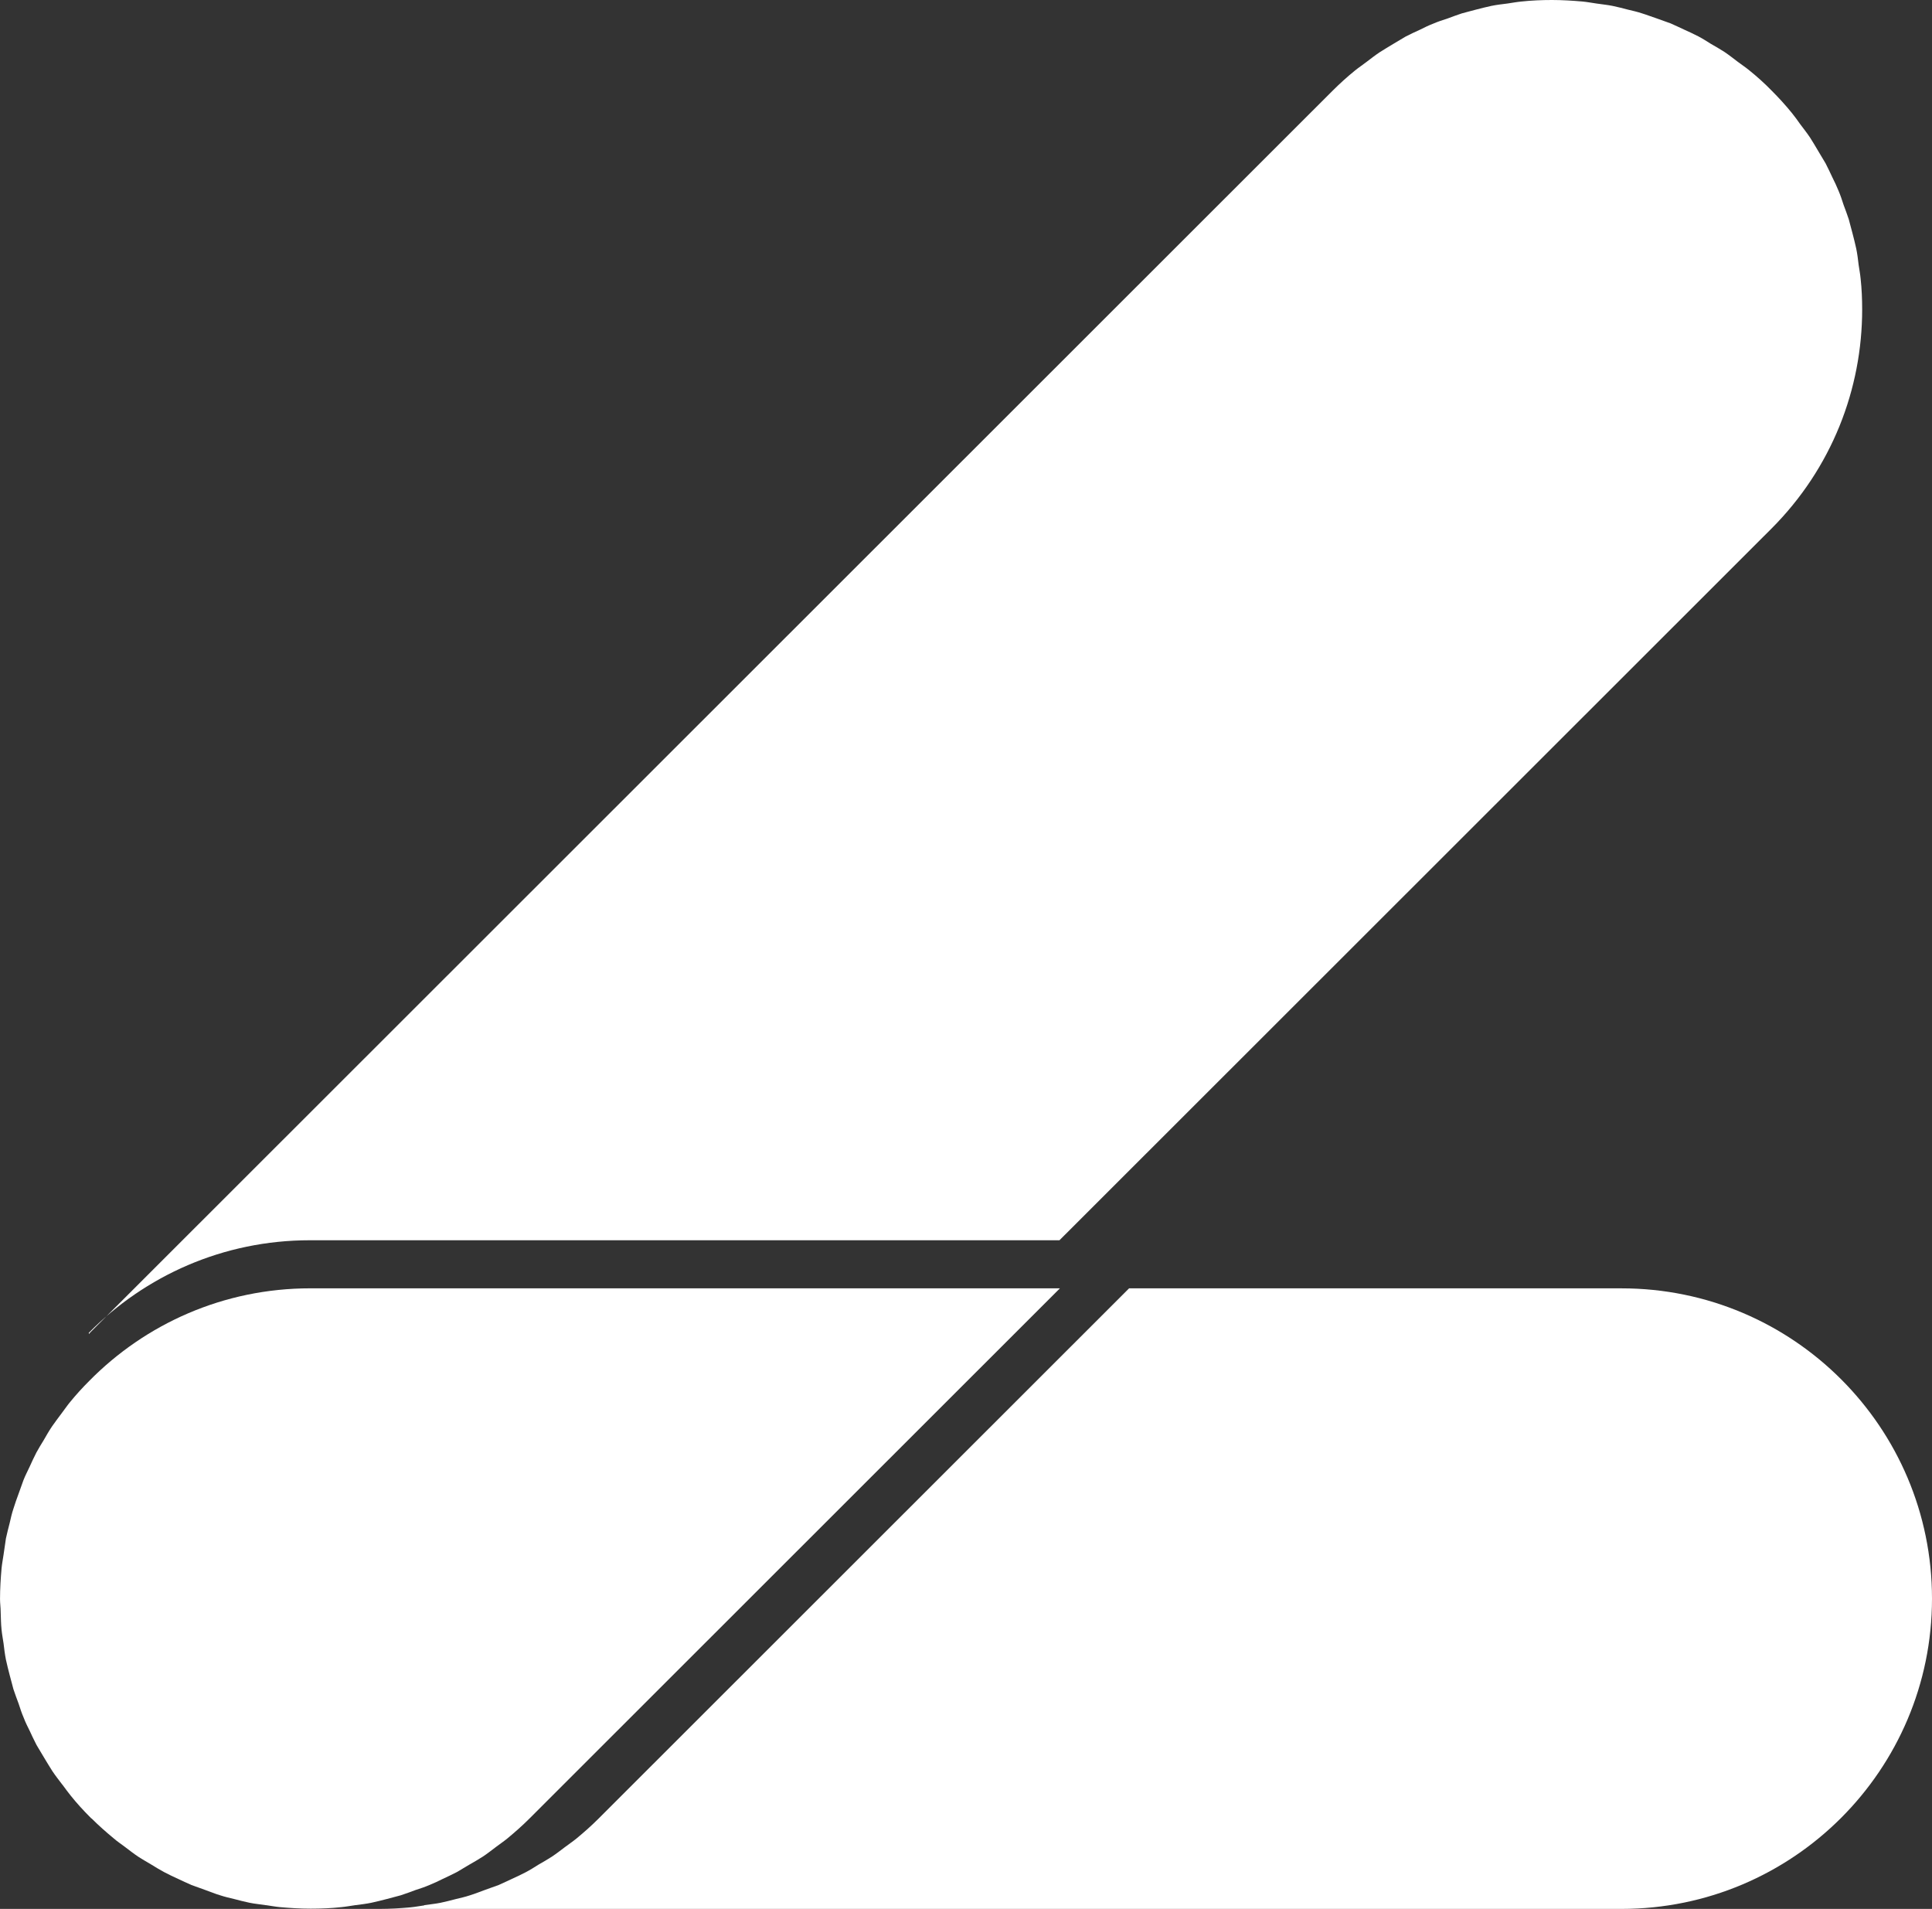
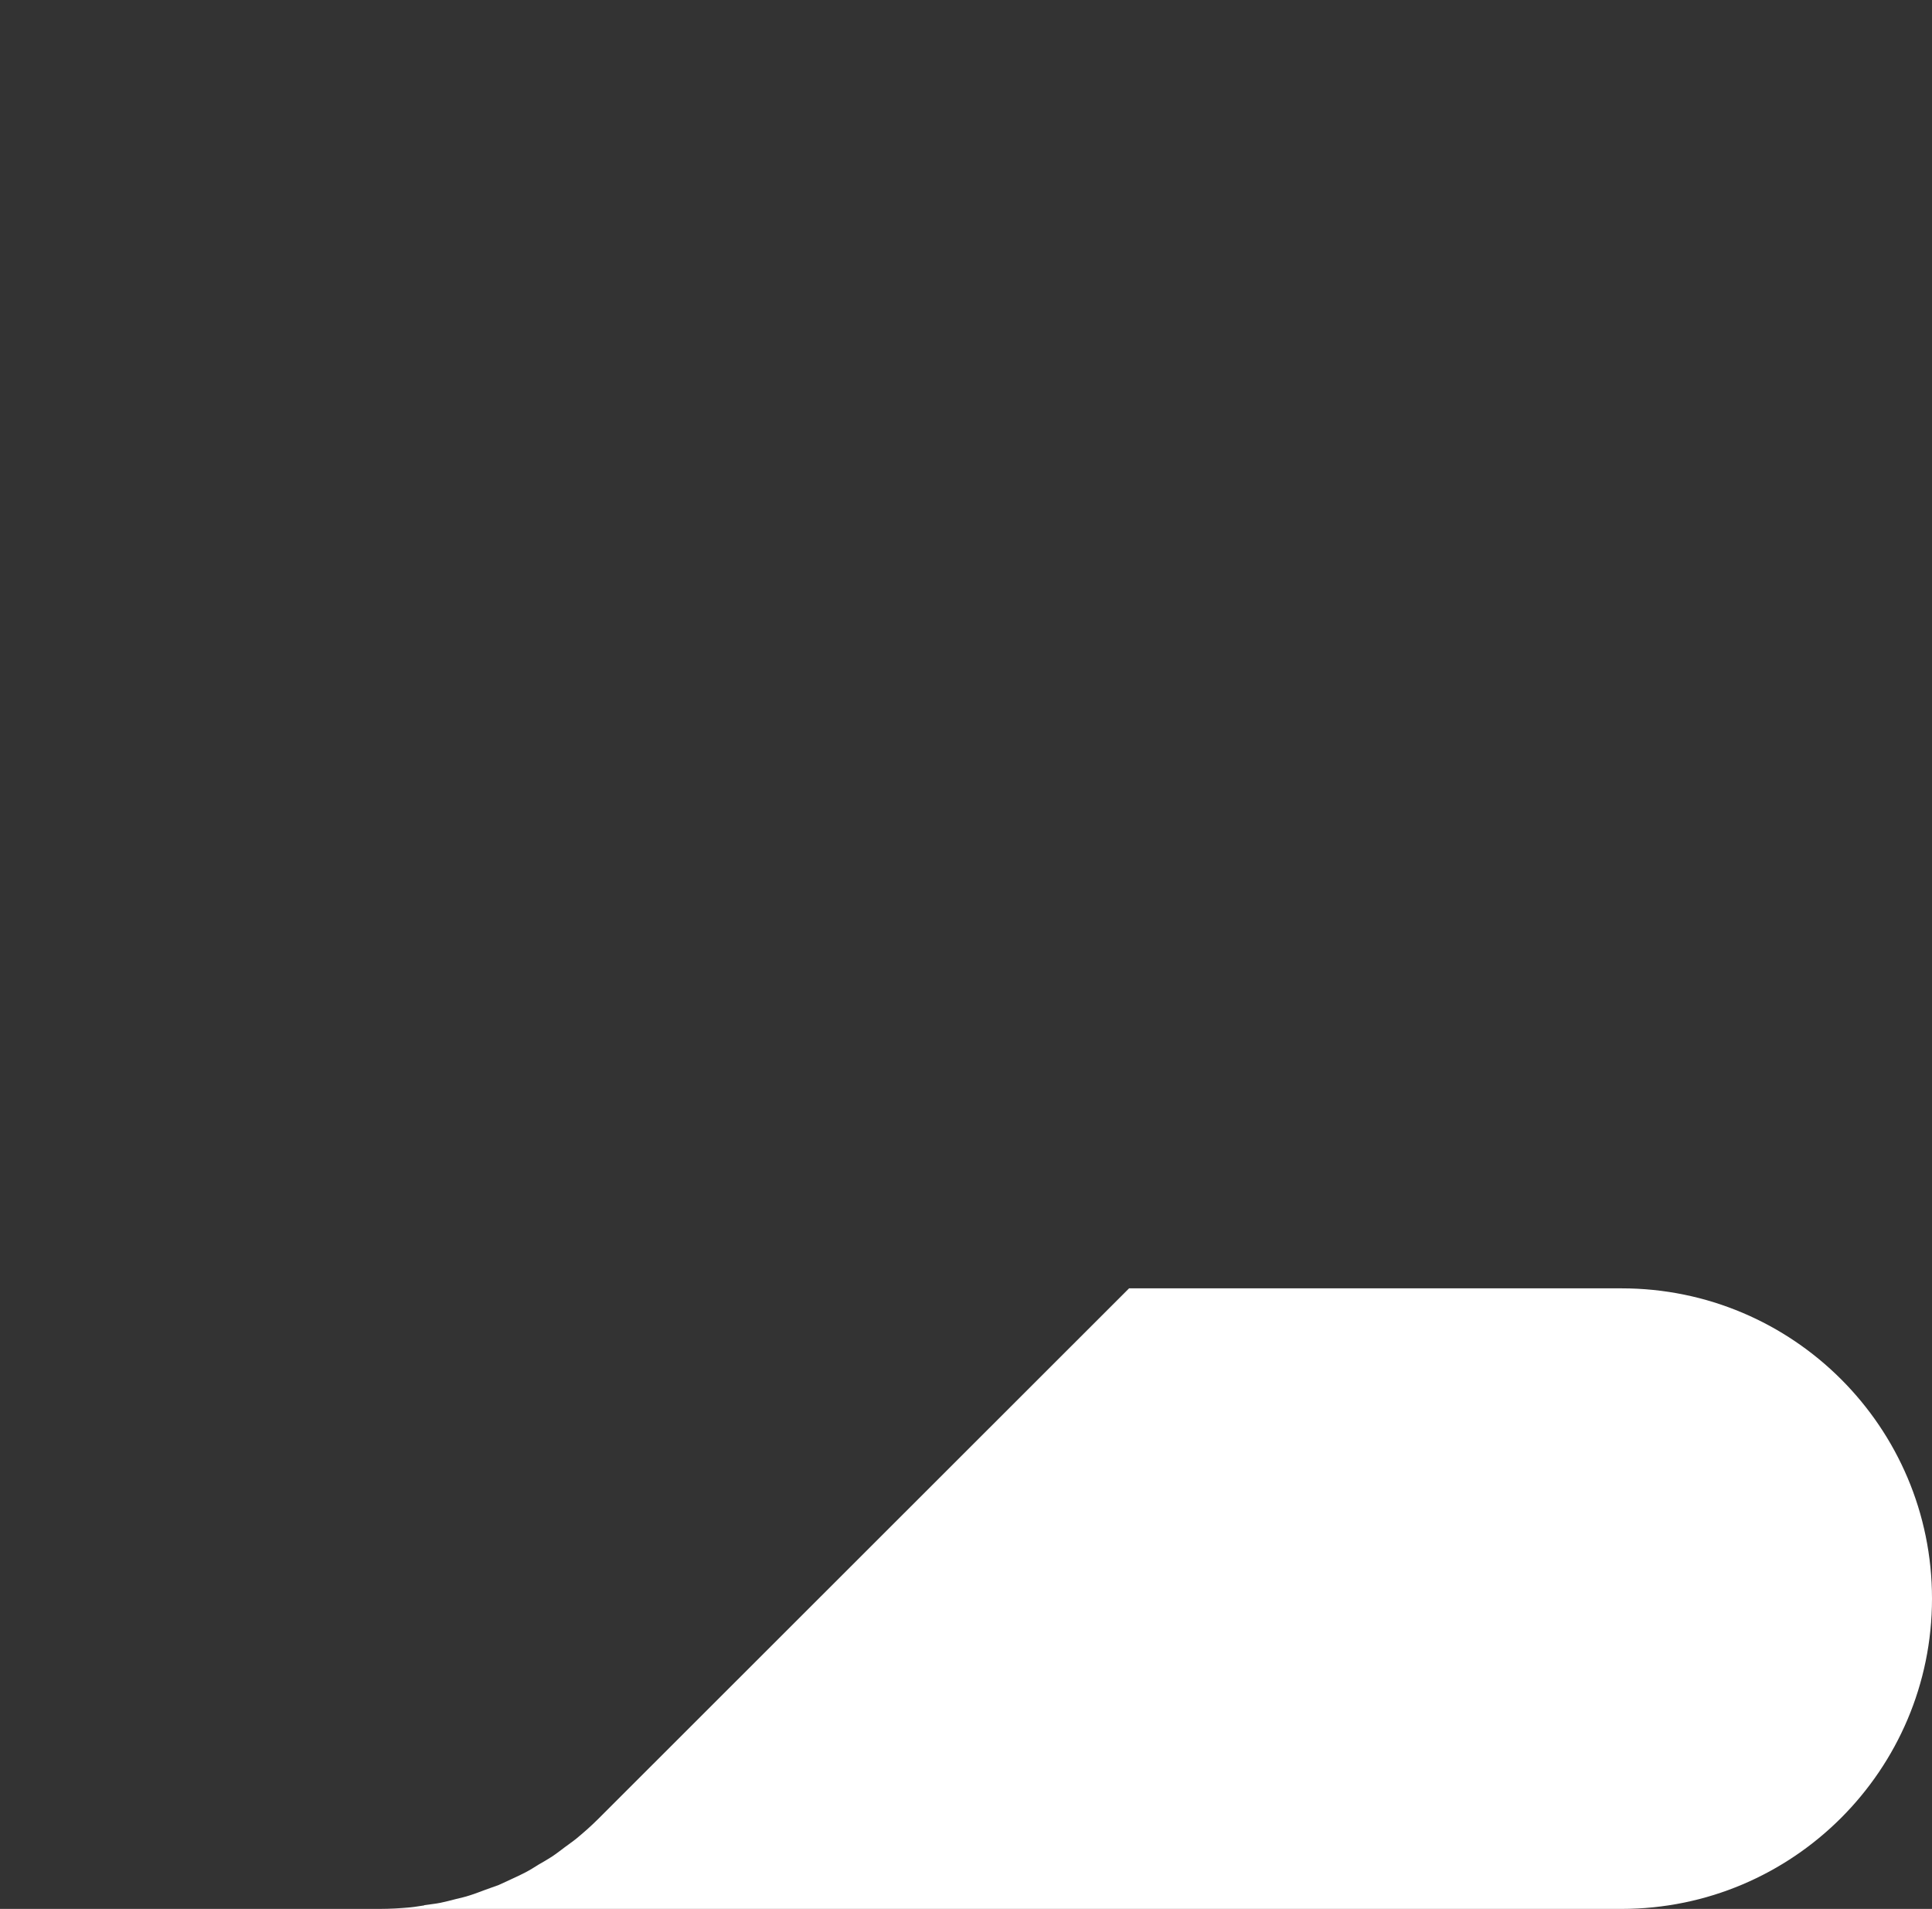
<svg xmlns="http://www.w3.org/2000/svg" width="83" height="82" viewBox="0 0 83 82" fill="none">
  <rect x="0" y="0" width="83" height="82" fill="#333333" stroke="none" />
-   <path d="M3.821 57.303C3.821 57.303 3.859 57.256 3.887 57.227L26.654 34.474L57.233 3.913C57.544 3.603 57.873 3.302 58.212 3.029C58.362 2.907 58.532 2.794 58.692 2.671C58.88 2.53 59.068 2.38 59.266 2.248C59.454 2.126 59.652 2.013 59.849 1.891C60.028 1.787 60.207 1.674 60.386 1.571C60.584 1.467 60.791 1.373 60.998 1.279C61.186 1.185 61.374 1.091 61.572 1.016C61.769 0.931 61.967 0.865 62.174 0.8C62.381 0.724 62.598 0.64 62.805 0.574C63.002 0.517 63.209 0.47 63.407 0.414C63.624 0.357 63.849 0.301 64.066 0.254C64.292 0.207 64.537 0.179 64.762 0.151C64.96 0.122 65.158 0.085 65.355 0.066C65.788 0.019 66.231 5.01845e-06 66.673 4.97978e-06C67.115 4.94111e-06 67.558 0.028 67.991 0.066C68.188 0.085 68.386 0.122 68.584 0.151C68.819 0.188 69.054 0.207 69.28 0.254C69.506 0.301 69.722 0.357 69.939 0.414C70.136 0.461 70.344 0.508 70.541 0.574C70.758 0.64 70.965 0.724 71.172 0.79C71.369 0.865 71.576 0.931 71.774 1.006C71.972 1.091 72.16 1.185 72.348 1.27C72.555 1.364 72.762 1.458 72.96 1.561C73.139 1.655 73.318 1.768 73.496 1.881C73.694 1.994 73.892 2.107 74.08 2.229C74.278 2.361 74.466 2.511 74.654 2.653C74.814 2.775 74.974 2.878 75.125 3.001C75.463 3.273 75.793 3.565 76.103 3.885C76.414 4.195 76.715 4.524 76.988 4.863C77.111 5.014 77.224 5.173 77.337 5.333C77.478 5.521 77.628 5.71 77.76 5.907C77.882 6.095 77.995 6.293 78.108 6.481C78.212 6.66 78.325 6.838 78.428 7.017C78.532 7.215 78.626 7.422 78.72 7.619C78.814 7.807 78.908 8.005 78.984 8.193C79.068 8.39 79.134 8.588 79.2 8.795C79.275 9.002 79.36 9.218 79.426 9.425C79.482 9.623 79.529 9.83 79.586 10.027C79.642 10.243 79.699 10.469 79.746 10.685C79.793 10.911 79.821 11.146 79.849 11.382C79.878 11.579 79.915 11.777 79.934 11.974C79.981 12.407 80 12.849 80 13.291C80 16.706 78.701 20.11 76.094 22.716L53.327 45.47L45.515 53.277L13.308 53.277C9.591 53.277 6.231 54.801 3.812 57.256L3.821 57.303Z" fill="white" />
  <path d="M18.228 81.84C18.464 81.802 18.699 81.784 18.925 81.737C19.151 81.69 19.367 81.633 19.584 81.577C19.781 81.53 19.988 81.483 20.186 81.417C20.402 81.351 20.61 81.266 20.817 81.191C21.014 81.116 21.221 81.05 21.419 80.975C21.616 80.89 21.805 80.796 21.993 80.711C22.2 80.617 22.398 80.523 22.595 80.42C22.774 80.326 22.953 80.213 23.132 80.1C23.329 79.987 23.527 79.874 23.715 79.752C23.913 79.62 24.092 79.479 24.28 79.338C24.44 79.216 24.61 79.103 24.76 78.981C25.09 78.708 25.41 78.426 25.72 78.115C25.72 78.115 25.73 78.106 25.739 78.096L48.506 55.343L69.664 55.343C77.033 55.343 83 61.316 83 68.671C83 76.027 77.024 82 69.664 82L16.308 82C16.751 82 17.193 81.972 17.626 81.934C17.824 81.915 18.021 81.878 18.219 81.85L18.228 81.84Z" fill="white" />
-   <path d="M11.418 81.84C11.182 81.802 10.947 81.783 10.721 81.736C10.495 81.689 10.279 81.633 10.062 81.576C9.865 81.529 9.658 81.482 9.46 81.416C9.243 81.351 9.036 81.266 8.829 81.191C8.632 81.115 8.425 81.05 8.227 80.974C8.029 80.89 7.841 80.796 7.653 80.711C7.446 80.617 7.248 80.523 7.051 80.419C6.872 80.325 6.693 80.213 6.523 80.109C6.326 79.987 6.128 79.883 5.931 79.752C5.733 79.62 5.545 79.469 5.356 79.328C5.196 79.206 5.036 79.103 4.886 78.971C4.556 78.698 4.236 78.416 3.935 78.115C3.935 78.115 3.935 78.115 3.926 78.115C3.916 78.106 3.907 78.096 3.898 78.087C3.587 77.776 3.295 77.457 3.032 77.127C2.919 76.986 2.815 76.845 2.712 76.704C2.702 76.685 2.683 76.666 2.674 76.657C2.533 76.469 2.382 76.281 2.251 76.083C2.128 75.895 2.015 75.698 1.893 75.5C1.789 75.321 1.676 75.142 1.573 74.964C1.554 74.926 1.535 74.889 1.516 74.851C1.432 74.691 1.356 74.522 1.281 74.362C1.187 74.174 1.093 73.986 1.018 73.788C0.933 73.591 0.867 73.393 0.801 73.186C0.726 72.979 0.641 72.763 0.575 72.556C0.519 72.358 0.472 72.151 0.415 71.954C0.359 71.737 0.302 71.512 0.255 71.295C0.208 71.06 0.18 70.825 0.152 70.59C0.123 70.392 0.086 70.204 0.067 70.007C0.039 69.753 0.039 69.499 0.029 69.245C0.029 69.057 0.001 68.878 0.001 68.69C0.001 68.248 0.029 67.806 0.067 67.373C0.086 67.175 0.123 66.987 0.152 66.79C0.189 66.555 0.218 66.32 0.255 66.084C0.302 65.868 0.359 65.642 0.415 65.426C0.462 65.219 0.509 65.012 0.575 64.814C0.641 64.598 0.716 64.391 0.792 64.184C0.867 63.987 0.933 63.78 1.008 63.582C1.083 63.385 1.187 63.197 1.272 63.008C1.366 62.802 1.46 62.595 1.563 62.397C1.658 62.218 1.771 62.04 1.874 61.87C1.987 61.673 2.1 61.475 2.232 61.278C2.363 61.09 2.505 60.901 2.646 60.713C2.768 60.553 2.881 60.384 3.013 60.224C3.267 59.914 3.54 59.613 3.832 59.321C6.25 56.866 9.61 55.342 13.328 55.342L45.535 55.342L22.768 78.096C22.768 78.096 22.759 78.106 22.749 78.115C22.439 78.425 22.119 78.707 21.789 78.98C21.639 79.103 21.469 79.215 21.309 79.338C21.121 79.479 20.933 79.629 20.745 79.752C20.556 79.874 20.359 79.987 20.161 80.1C19.982 80.203 19.803 80.316 19.625 80.419C19.427 80.523 19.22 80.617 19.022 80.711C18.834 80.805 18.636 80.899 18.448 80.974C18.25 81.059 18.053 81.125 17.846 81.191C17.639 81.266 17.422 81.351 17.215 81.416C17.017 81.473 16.811 81.52 16.613 81.576C16.396 81.633 16.171 81.689 15.954 81.736C15.728 81.783 15.483 81.811 15.258 81.84C15.06 81.868 14.862 81.906 14.665 81.924C14.232 81.972 13.789 81.99 13.347 81.99C12.905 81.99 12.462 81.962 12.029 81.924C11.832 81.906 11.634 81.868 11.436 81.84L11.418 81.84Z" fill="white" />
</svg>